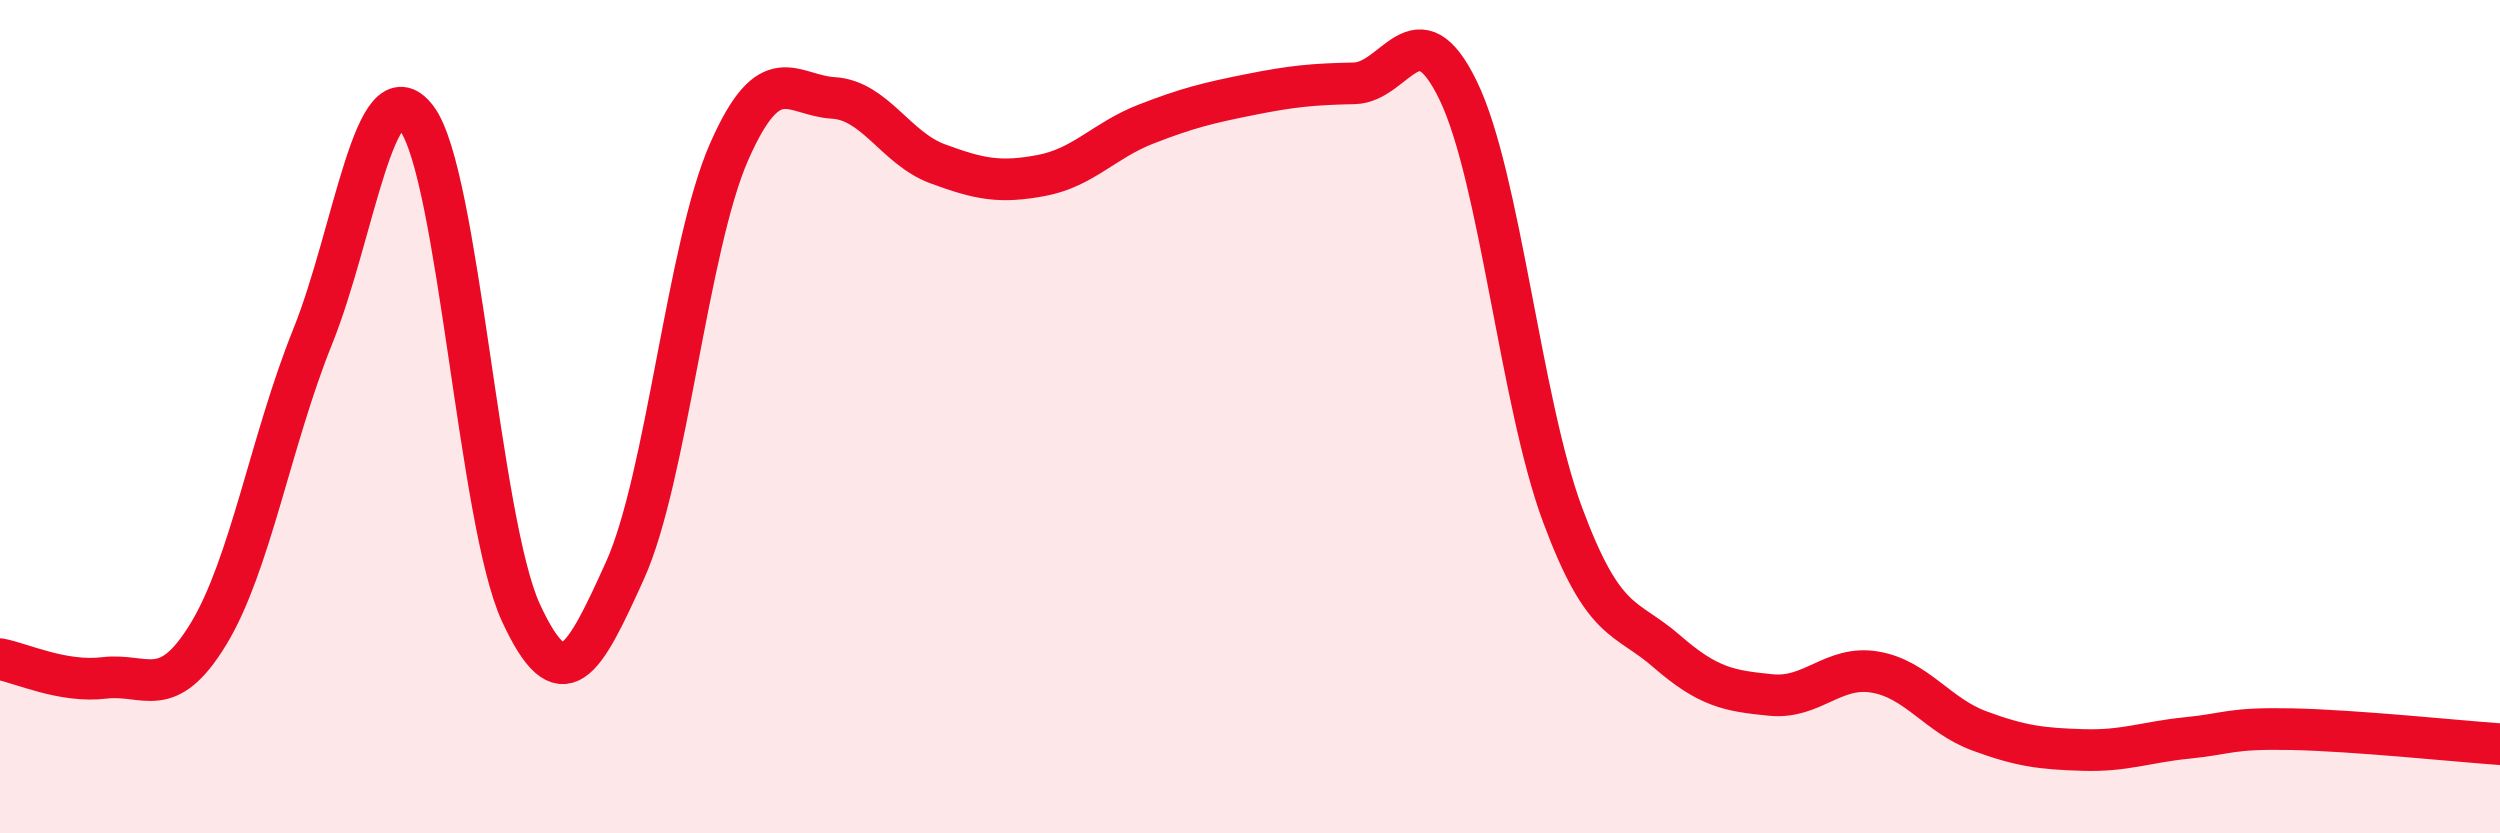
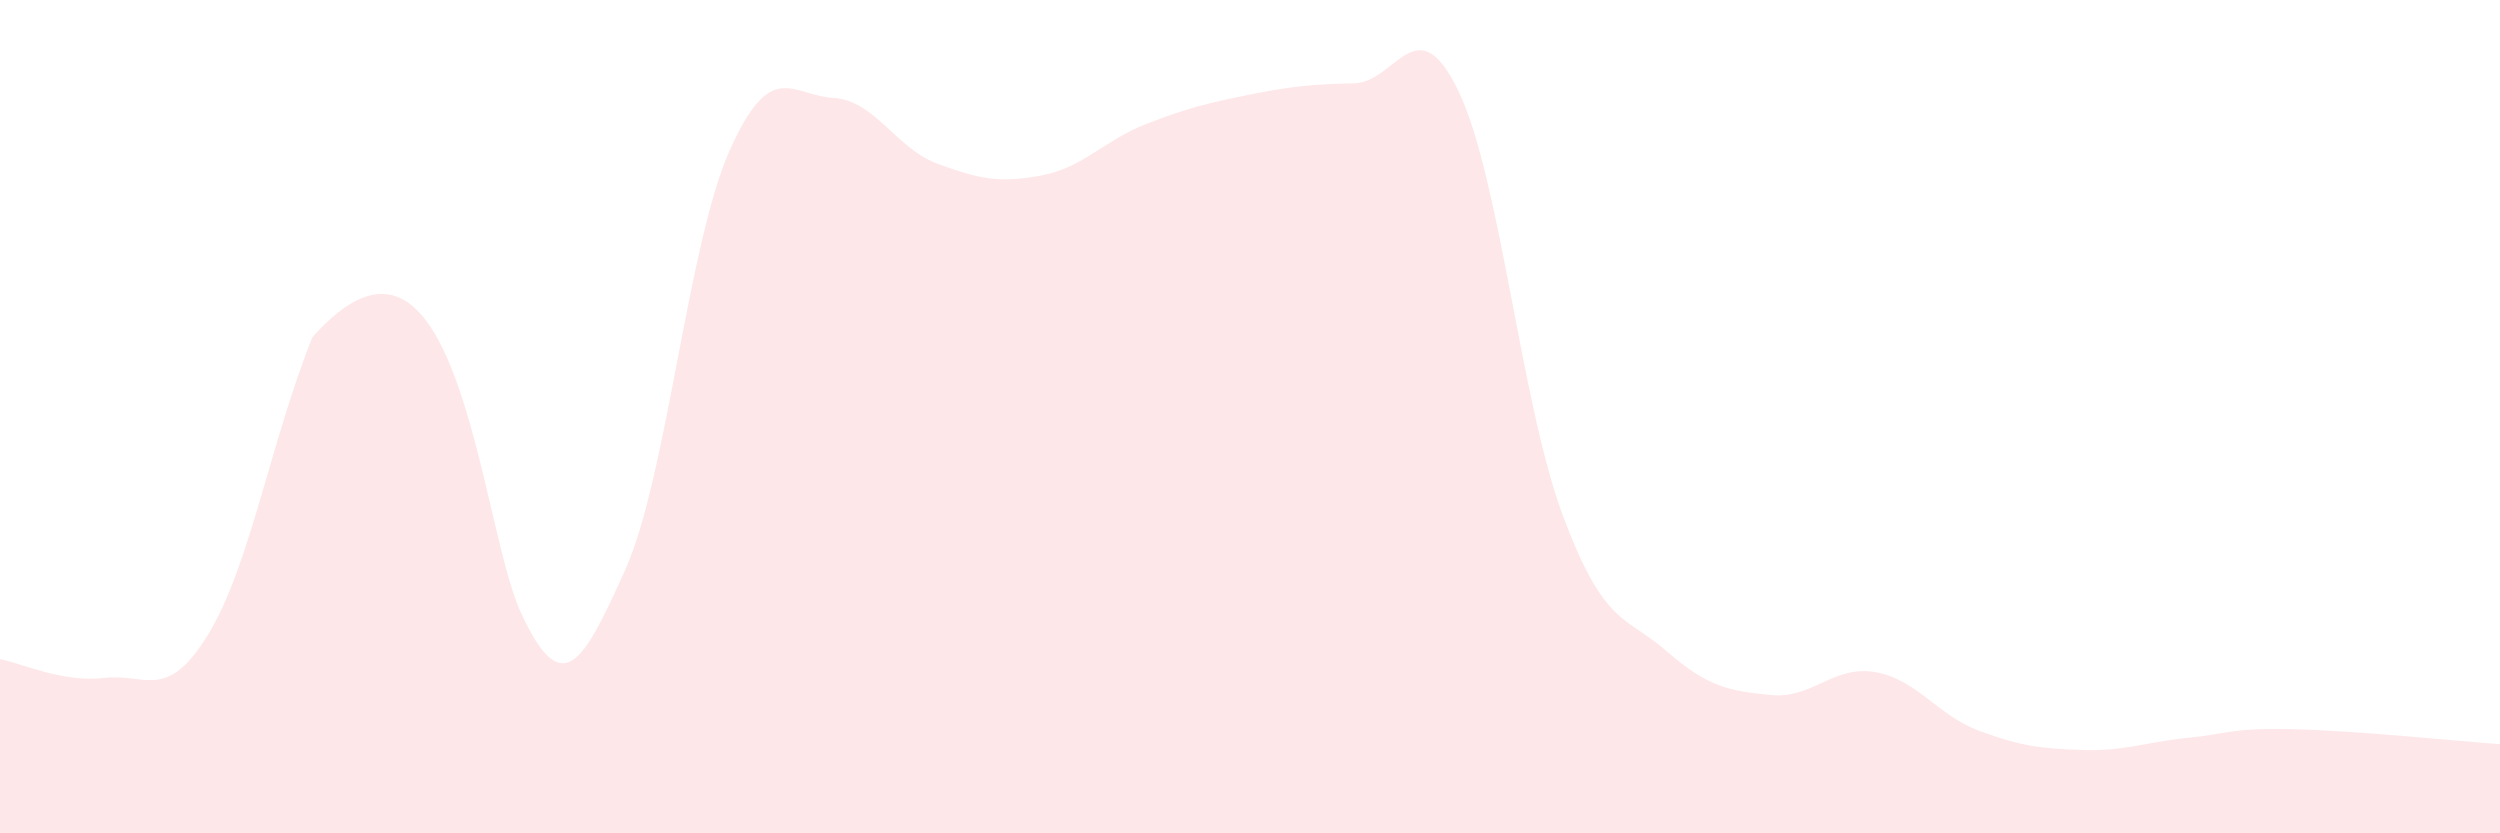
<svg xmlns="http://www.w3.org/2000/svg" width="60" height="20" viewBox="0 0 60 20">
-   <path d="M 0,15.82 C 0.5,15.91 1.5,16.39 2.5,16.27 C 3.5,16.15 4,16.86 5,15.22 C 6,13.58 6.5,10.57 7.5,8.09 C 8.5,5.61 9,1.52 10,2.84 C 11,4.16 11.5,12.53 12.5,14.7 C 13.5,16.87 14,15.9 15,13.69 C 16,11.48 16.5,5.91 17.5,3.64 C 18.5,1.37 19,2.29 20,2.35 C 21,2.41 21.5,3.56 22.5,3.93 C 23.5,4.3 24,4.4 25,4.21 C 26,4.02 26.5,3.37 27.5,2.98 C 28.5,2.59 29,2.47 30,2.27 C 31,2.07 31.5,2.02 32.5,2 C 33.5,1.98 34,0.11 35,2.18 C 36,4.25 36.5,9.66 37.5,12.35 C 38.5,15.04 39,14.76 40,15.63 C 41,16.5 41.5,16.58 42.5,16.68 C 43.5,16.78 44,15.96 45,16.13 C 46,16.3 46.5,17.17 47.5,17.54 C 48.5,17.91 49,17.97 50,18 C 51,18.03 51.5,17.81 52.5,17.71 C 53.5,17.61 53.5,17.47 55,17.5 C 56.5,17.53 59,17.79 60,17.86L60 20L0 20Z" fill="#EB0A25" opacity="0.1" stroke-linecap="round" stroke-linejoin="round" />
-   <path d="M 0,15.82 C 0.5,15.91 1.5,16.39 2.5,16.27 C 3.5,16.15 4,16.86 5,15.22 C 6,13.58 6.5,10.57 7.5,8.09 C 8.5,5.61 9,1.52 10,2.84 C 11,4.16 11.5,12.53 12.5,14.7 C 13.5,16.87 14,15.9 15,13.69 C 16,11.48 16.5,5.91 17.5,3.64 C 18.5,1.37 19,2.29 20,2.35 C 21,2.41 21.5,3.56 22.5,3.93 C 23.5,4.3 24,4.4 25,4.21 C 26,4.02 26.5,3.37 27.5,2.98 C 28.5,2.59 29,2.47 30,2.27 C 31,2.07 31.5,2.02 32.5,2 C 33.5,1.98 34,0.11 35,2.18 C 36,4.25 36.5,9.66 37.5,12.35 C 38.5,15.04 39,14.76 40,15.63 C 41,16.5 41.5,16.58 42.5,16.68 C 43.5,16.78 44,15.96 45,16.13 C 46,16.3 46.5,17.17 47.5,17.54 C 48.5,17.91 49,17.97 50,18 C 51,18.03 51.5,17.81 52.5,17.71 C 53.5,17.61 53.5,17.47 55,17.5 C 56.5,17.53 59,17.79 60,17.86" stroke="#EB0A25" stroke-width="1" fill="none" stroke-linecap="round" stroke-linejoin="round" />
+   <path d="M 0,15.82 C 0.5,15.91 1.5,16.39 2.5,16.27 C 3.5,16.15 4,16.86 5,15.22 C 6,13.58 6.5,10.57 7.5,8.09 C 11,4.16 11.5,12.53 12.5,14.7 C 13.5,16.87 14,15.9 15,13.69 C 16,11.48 16.5,5.91 17.5,3.64 C 18.5,1.37 19,2.29 20,2.35 C 21,2.41 21.5,3.56 22.5,3.93 C 23.5,4.3 24,4.4 25,4.21 C 26,4.02 26.5,3.37 27.5,2.98 C 28.5,2.59 29,2.47 30,2.27 C 31,2.07 31.5,2.02 32.5,2 C 33.5,1.98 34,0.11 35,2.18 C 36,4.25 36.5,9.66 37.5,12.35 C 38.5,15.04 39,14.76 40,15.63 C 41,16.5 41.5,16.58 42.5,16.68 C 43.5,16.78 44,15.96 45,16.13 C 46,16.3 46.5,17.17 47.5,17.54 C 48.5,17.91 49,17.97 50,18 C 51,18.03 51.5,17.81 52.5,17.71 C 53.5,17.61 53.5,17.47 55,17.5 C 56.5,17.53 59,17.79 60,17.86L60 20L0 20Z" fill="#EB0A25" opacity="0.1" stroke-linecap="round" stroke-linejoin="round" />
</svg>